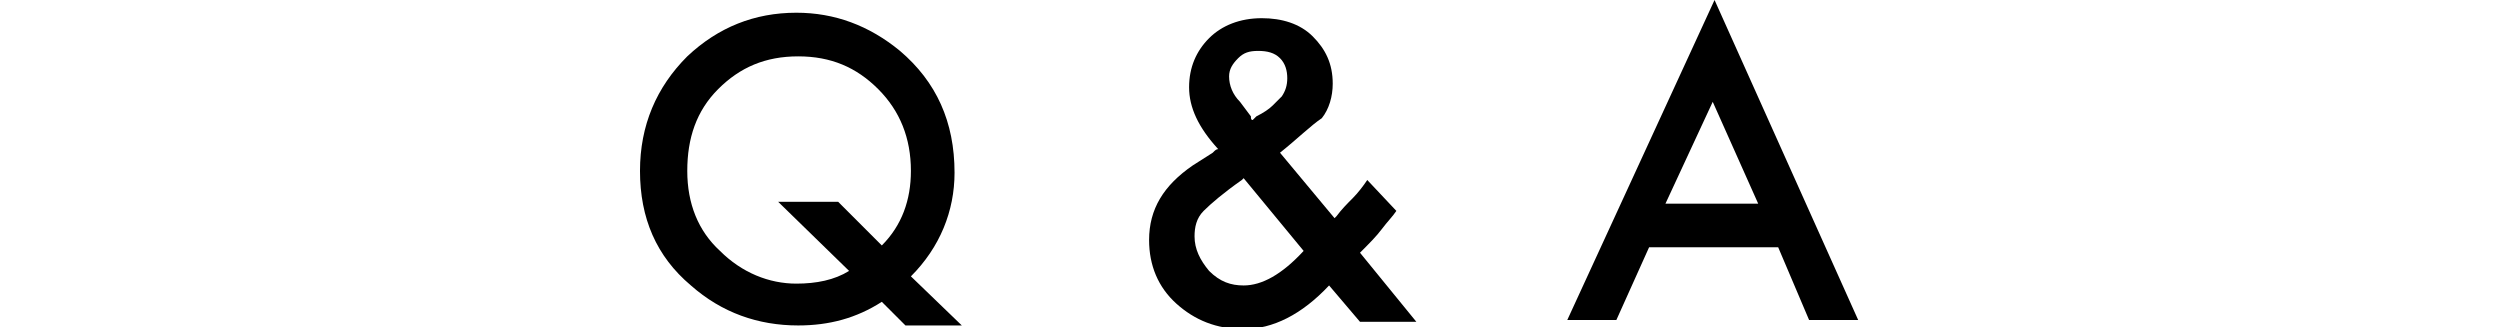
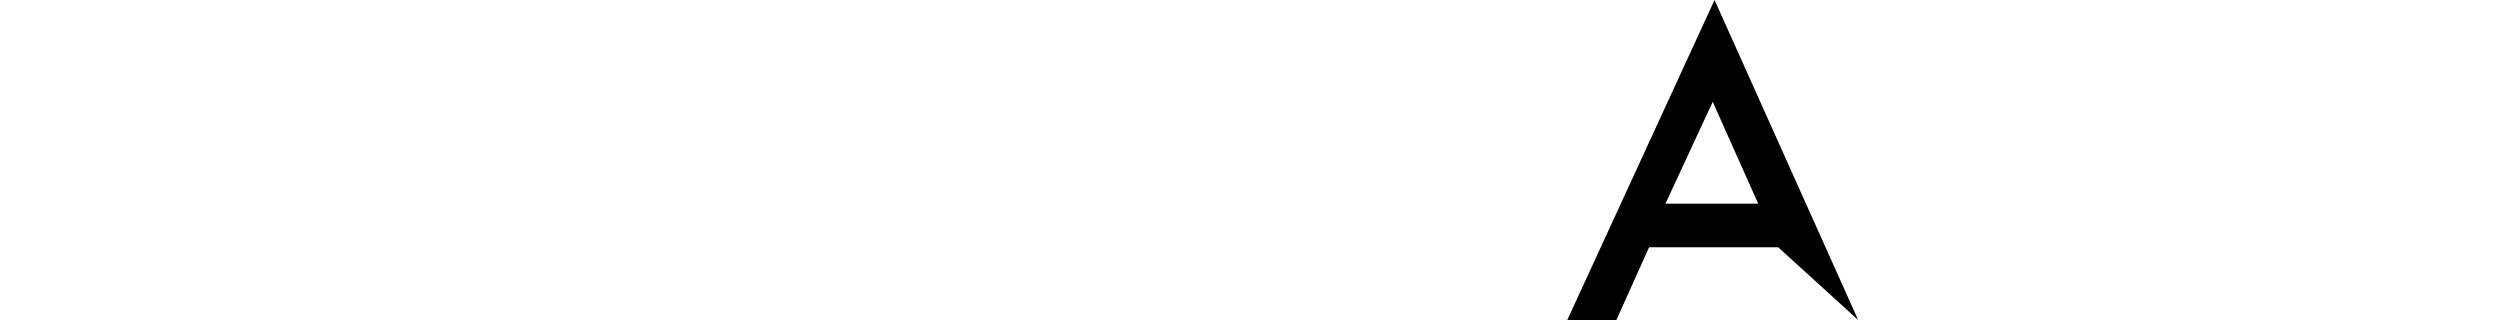
<svg xmlns="http://www.w3.org/2000/svg" version="1.1" id="レイヤー_1" x="0px" y="0px" viewBox="0 0 137.5 18" style="enable-background:new 0 0 137.5 18;" xml:space="preserve">
  <g>
-     <path d="M52.9,17.9h-3.1l-1.3-1.3c-1.4,0.9-2.9,1.3-4.6,1.3c-2.2,0-4.2-0.7-5.9-2.2c-1.9-1.6-2.8-3.7-2.8-6.3   c0-2.5,0.9-4.6,2.6-6.3c1.7-1.6,3.7-2.4,6-2.4c2.1,0,4,0.7,5.7,2.1c2,1.7,3,3.9,3,6.7c0,2.1-0.8,4.1-2.4,5.7L52.9,17.9z M46.1,11.1   l2.4,2.4c1.1-1.1,1.6-2.5,1.6-4.1c0-1.8-0.6-3.3-1.8-4.5s-2.6-1.8-4.4-1.8c-1.8,0-3.2,0.6-4.4,1.8c-1.2,1.2-1.7,2.7-1.7,4.5   c0,1.8,0.6,3.3,1.8,4.4c1.2,1.2,2.7,1.8,4.2,1.8c1.1,0,2.1-0.2,2.9-0.7l-3.9-3.8H46.1z" />
-     <path d="M70.4,8.4l3,3.6l0.1-0.1c0.3-0.4,0.6-0.7,0.9-1c0.3-0.3,0.6-0.7,0.8-1l1.6,1.7c-0.2,0.3-0.5,0.6-0.8,1   c-0.3,0.4-0.7,0.8-1.2,1.3l3.1,3.8h-3.1l-1.7-2c-1.5,1.6-3.1,2.4-4.7,2.4c-1.5,0-2.7-0.5-3.7-1.4c-1-0.9-1.5-2.1-1.5-3.5   c0-1.7,0.8-3,2.4-4.1l1.1-0.7c0,0,0,0,0.1-0.1c0,0,0.1-0.1,0.2-0.1c-1.1-1.2-1.6-2.3-1.6-3.4c0-1.1,0.4-2,1.1-2.7   c0.7-0.7,1.7-1.1,2.9-1.1c1.1,0,2.1,0.3,2.8,1c0.7,0.7,1.1,1.5,1.1,2.6c0,0.7-0.2,1.4-0.6,1.9C72.1,6.9,71.4,7.6,70.4,8.4z    M68.4,9.8l-0.1,0.1c-1,0.7-1.7,1.3-2.1,1.7c-0.4,0.4-0.5,0.9-0.5,1.4c0,0.7,0.3,1.3,0.8,1.9c0.6,0.6,1.2,0.8,1.9,0.8   c1,0,2.1-0.6,3.3-1.9L68.4,9.8z M68.9,6.6l0.2-0.2C69.5,6.2,69.8,6,70,5.8c0.2-0.2,0.4-0.4,0.5-0.5c0.2-0.3,0.3-0.6,0.3-1   c0-0.4-0.1-0.8-0.4-1.1c-0.3-0.3-0.7-0.4-1.2-0.4c-0.5,0-0.8,0.1-1.1,0.4c-0.3,0.3-0.5,0.6-0.5,1c0,0.5,0.2,1,0.6,1.4l0.6,0.8   C68.8,6.5,68.8,6.6,68.9,6.6z" />
-     <path d="M97.8,13.6h-7.1l-1.8,4h-2.7L94.3,0l7.9,17.6h-2.7L97.8,13.6z M96.7,11.2l-2.5-5.6l-2.6,5.6H96.7z" />
+     <path d="M97.8,13.6h-7.1l-1.8,4h-2.7L94.3,0l7.9,17.6L97.8,13.6z M96.7,11.2l-2.5-5.6l-2.6,5.6H96.7z" />
  </g>
</svg>